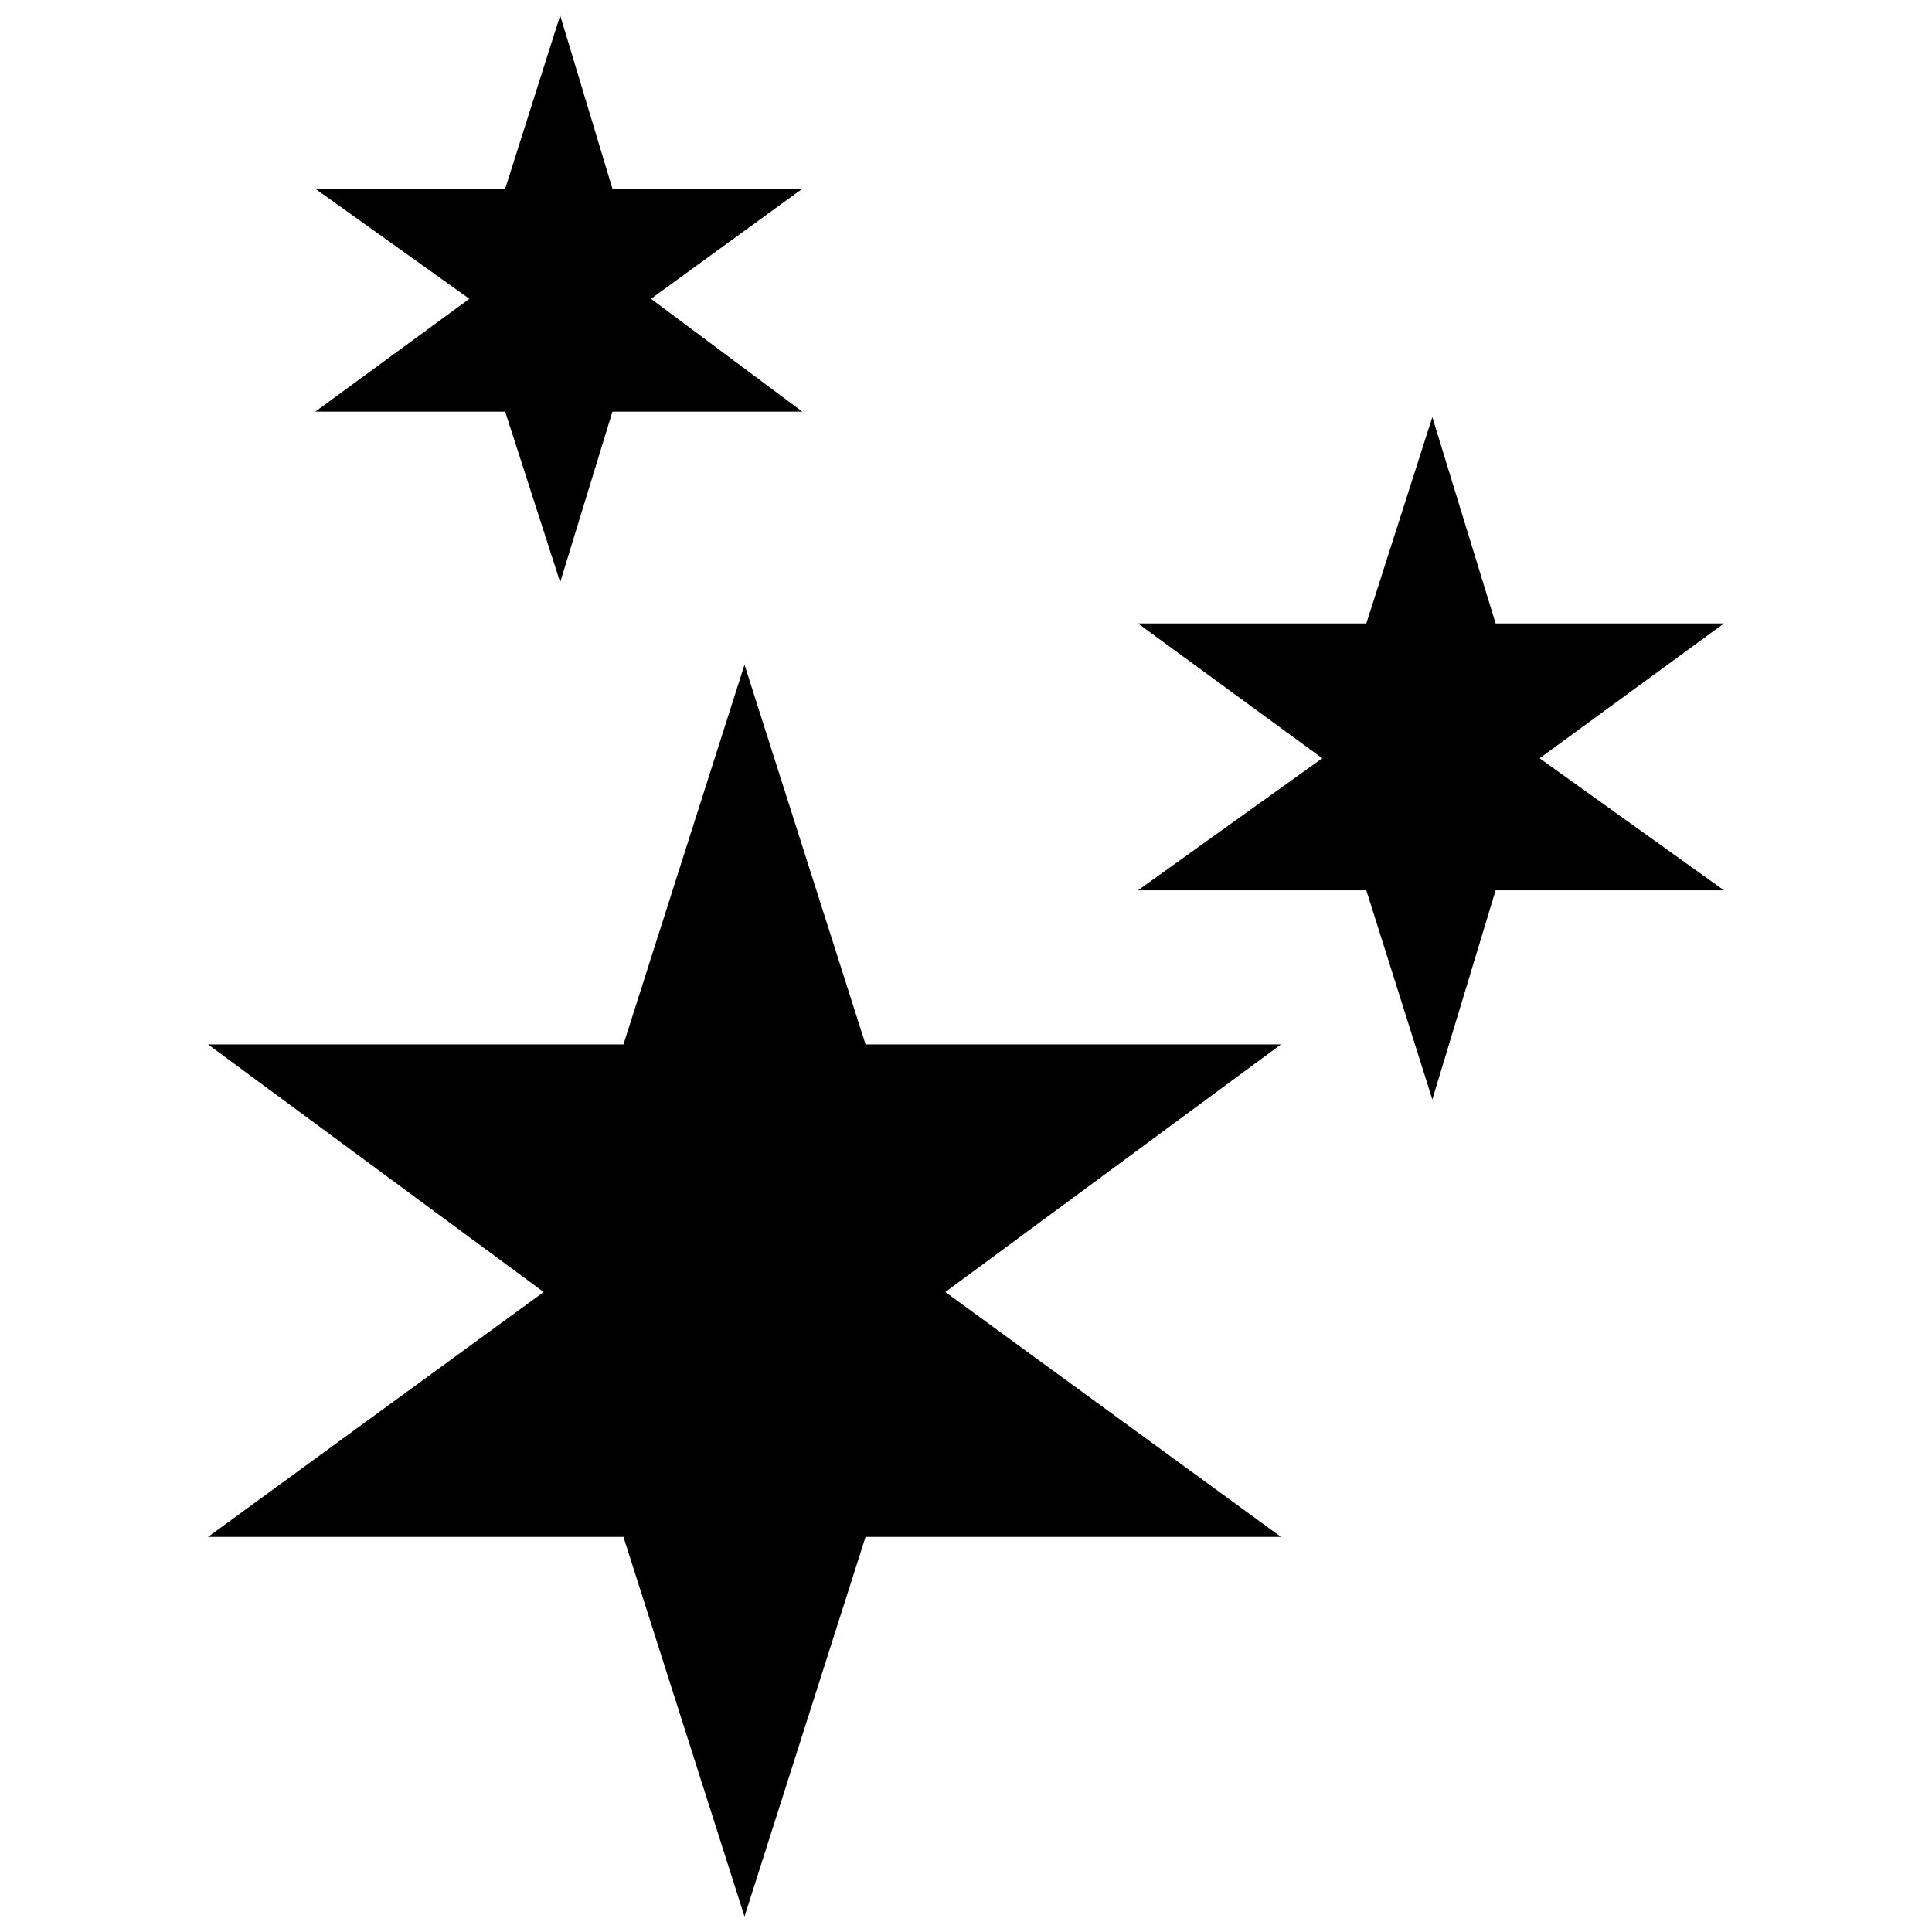
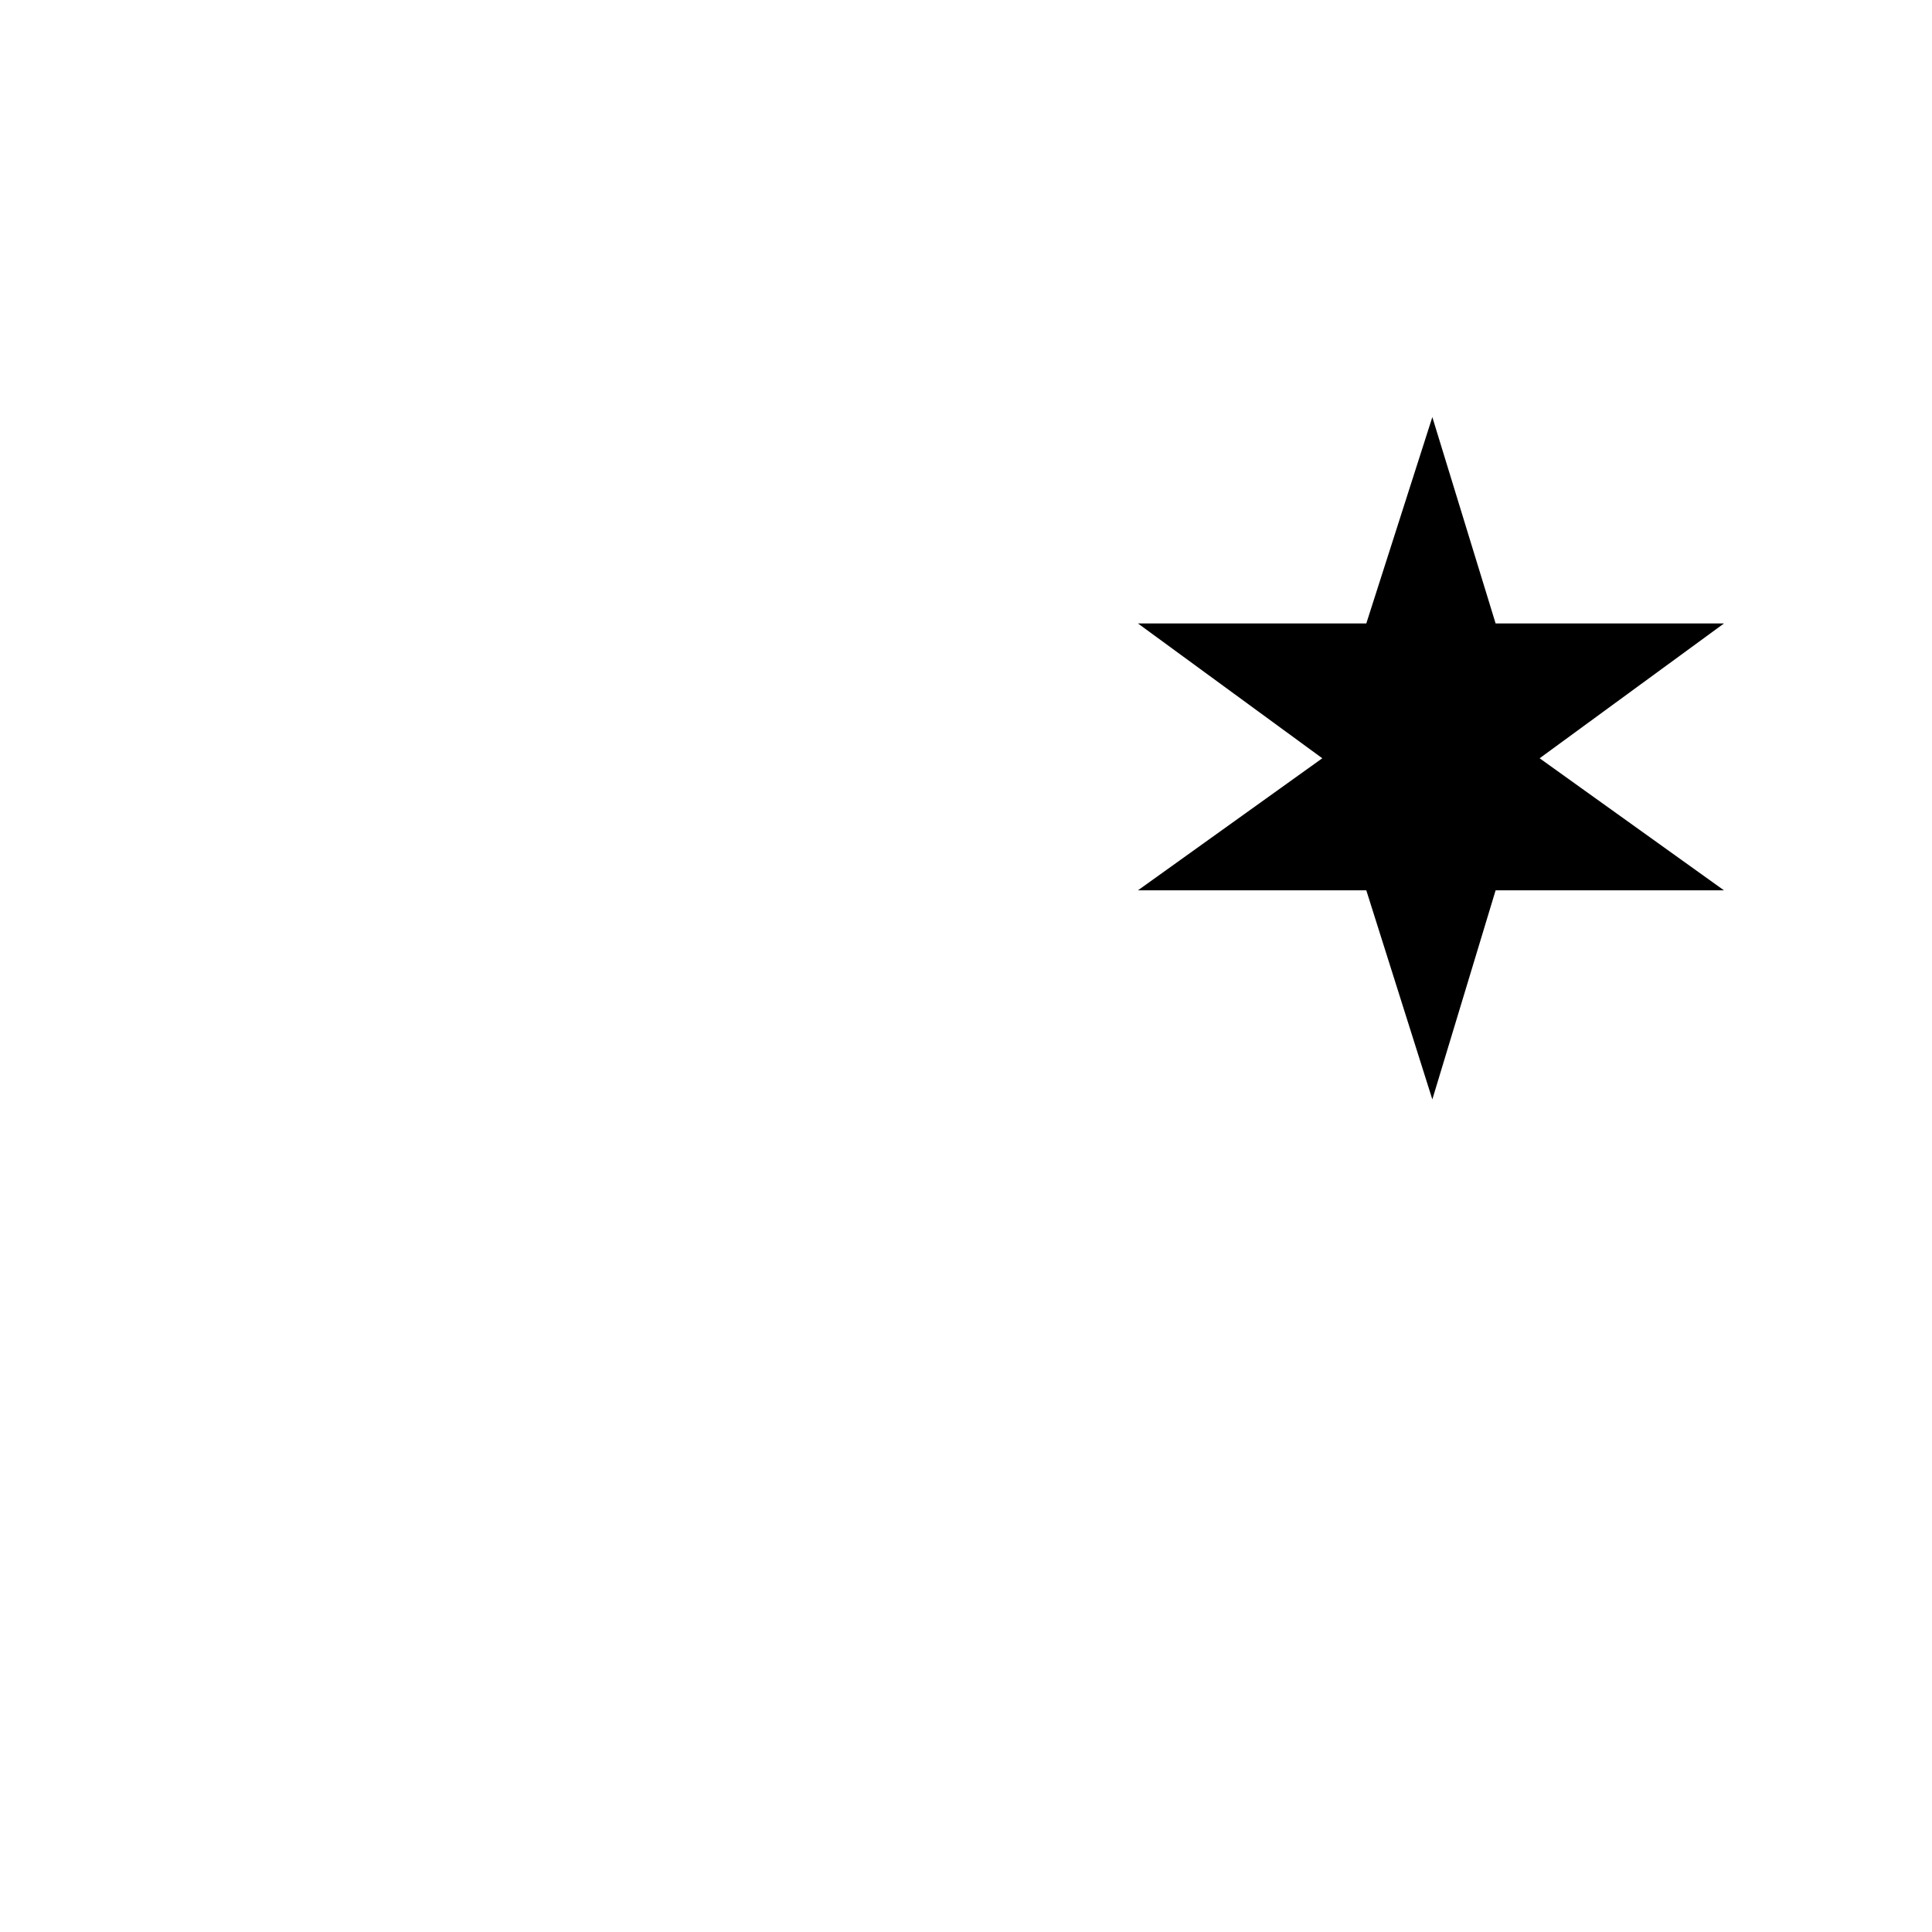
<svg xmlns="http://www.w3.org/2000/svg" width="800px" height="800px" version="1.1" viewBox="144 144 512 512">
  <defs>
    <clipPath id="b">
-       <path d="m199 320h285v331.9h-285z" />
-     </clipPath>
+       </clipPath>
    <clipPath id="a">
-       <path d="m227 148.09h130v150.91h-130z" />
-     </clipPath>
+       </clipPath>
  </defs>
  <g clip-path="url(#b)">
    <path d="m288.08 486.4-88.949-65.621h110.09l32.078-100.62 32.082 100.62h110.09l-88.949 65.621 88.949 64.891h-110.09l-32.082 100.61-32.078-100.61h-110.09z" />
  </g>
  <path d="m494.42 344.95-48.852-35.727h60.516l17.5-54.684 16.77 54.684h60.516l-48.852 35.727 48.852 34.996h-60.516l-16.77 55.41-17.5-55.41h-60.516z" />
  <g clip-path="url(#a)">
-     <path d="m268.39 223.19-40.828-29.164h50.309l14.582-45.934 13.852 45.934h50.309l-40.102 29.164 40.102 29.895h-50.309l-13.852 45.203-14.582-45.203h-50.309z" />
+     <path d="m268.39 223.19-40.828-29.164h50.309l14.582-45.934 13.852 45.934h50.309l-40.102 29.164 40.102 29.895h-50.309l-13.852 45.203-14.582-45.203z" />
  </g>
</svg>